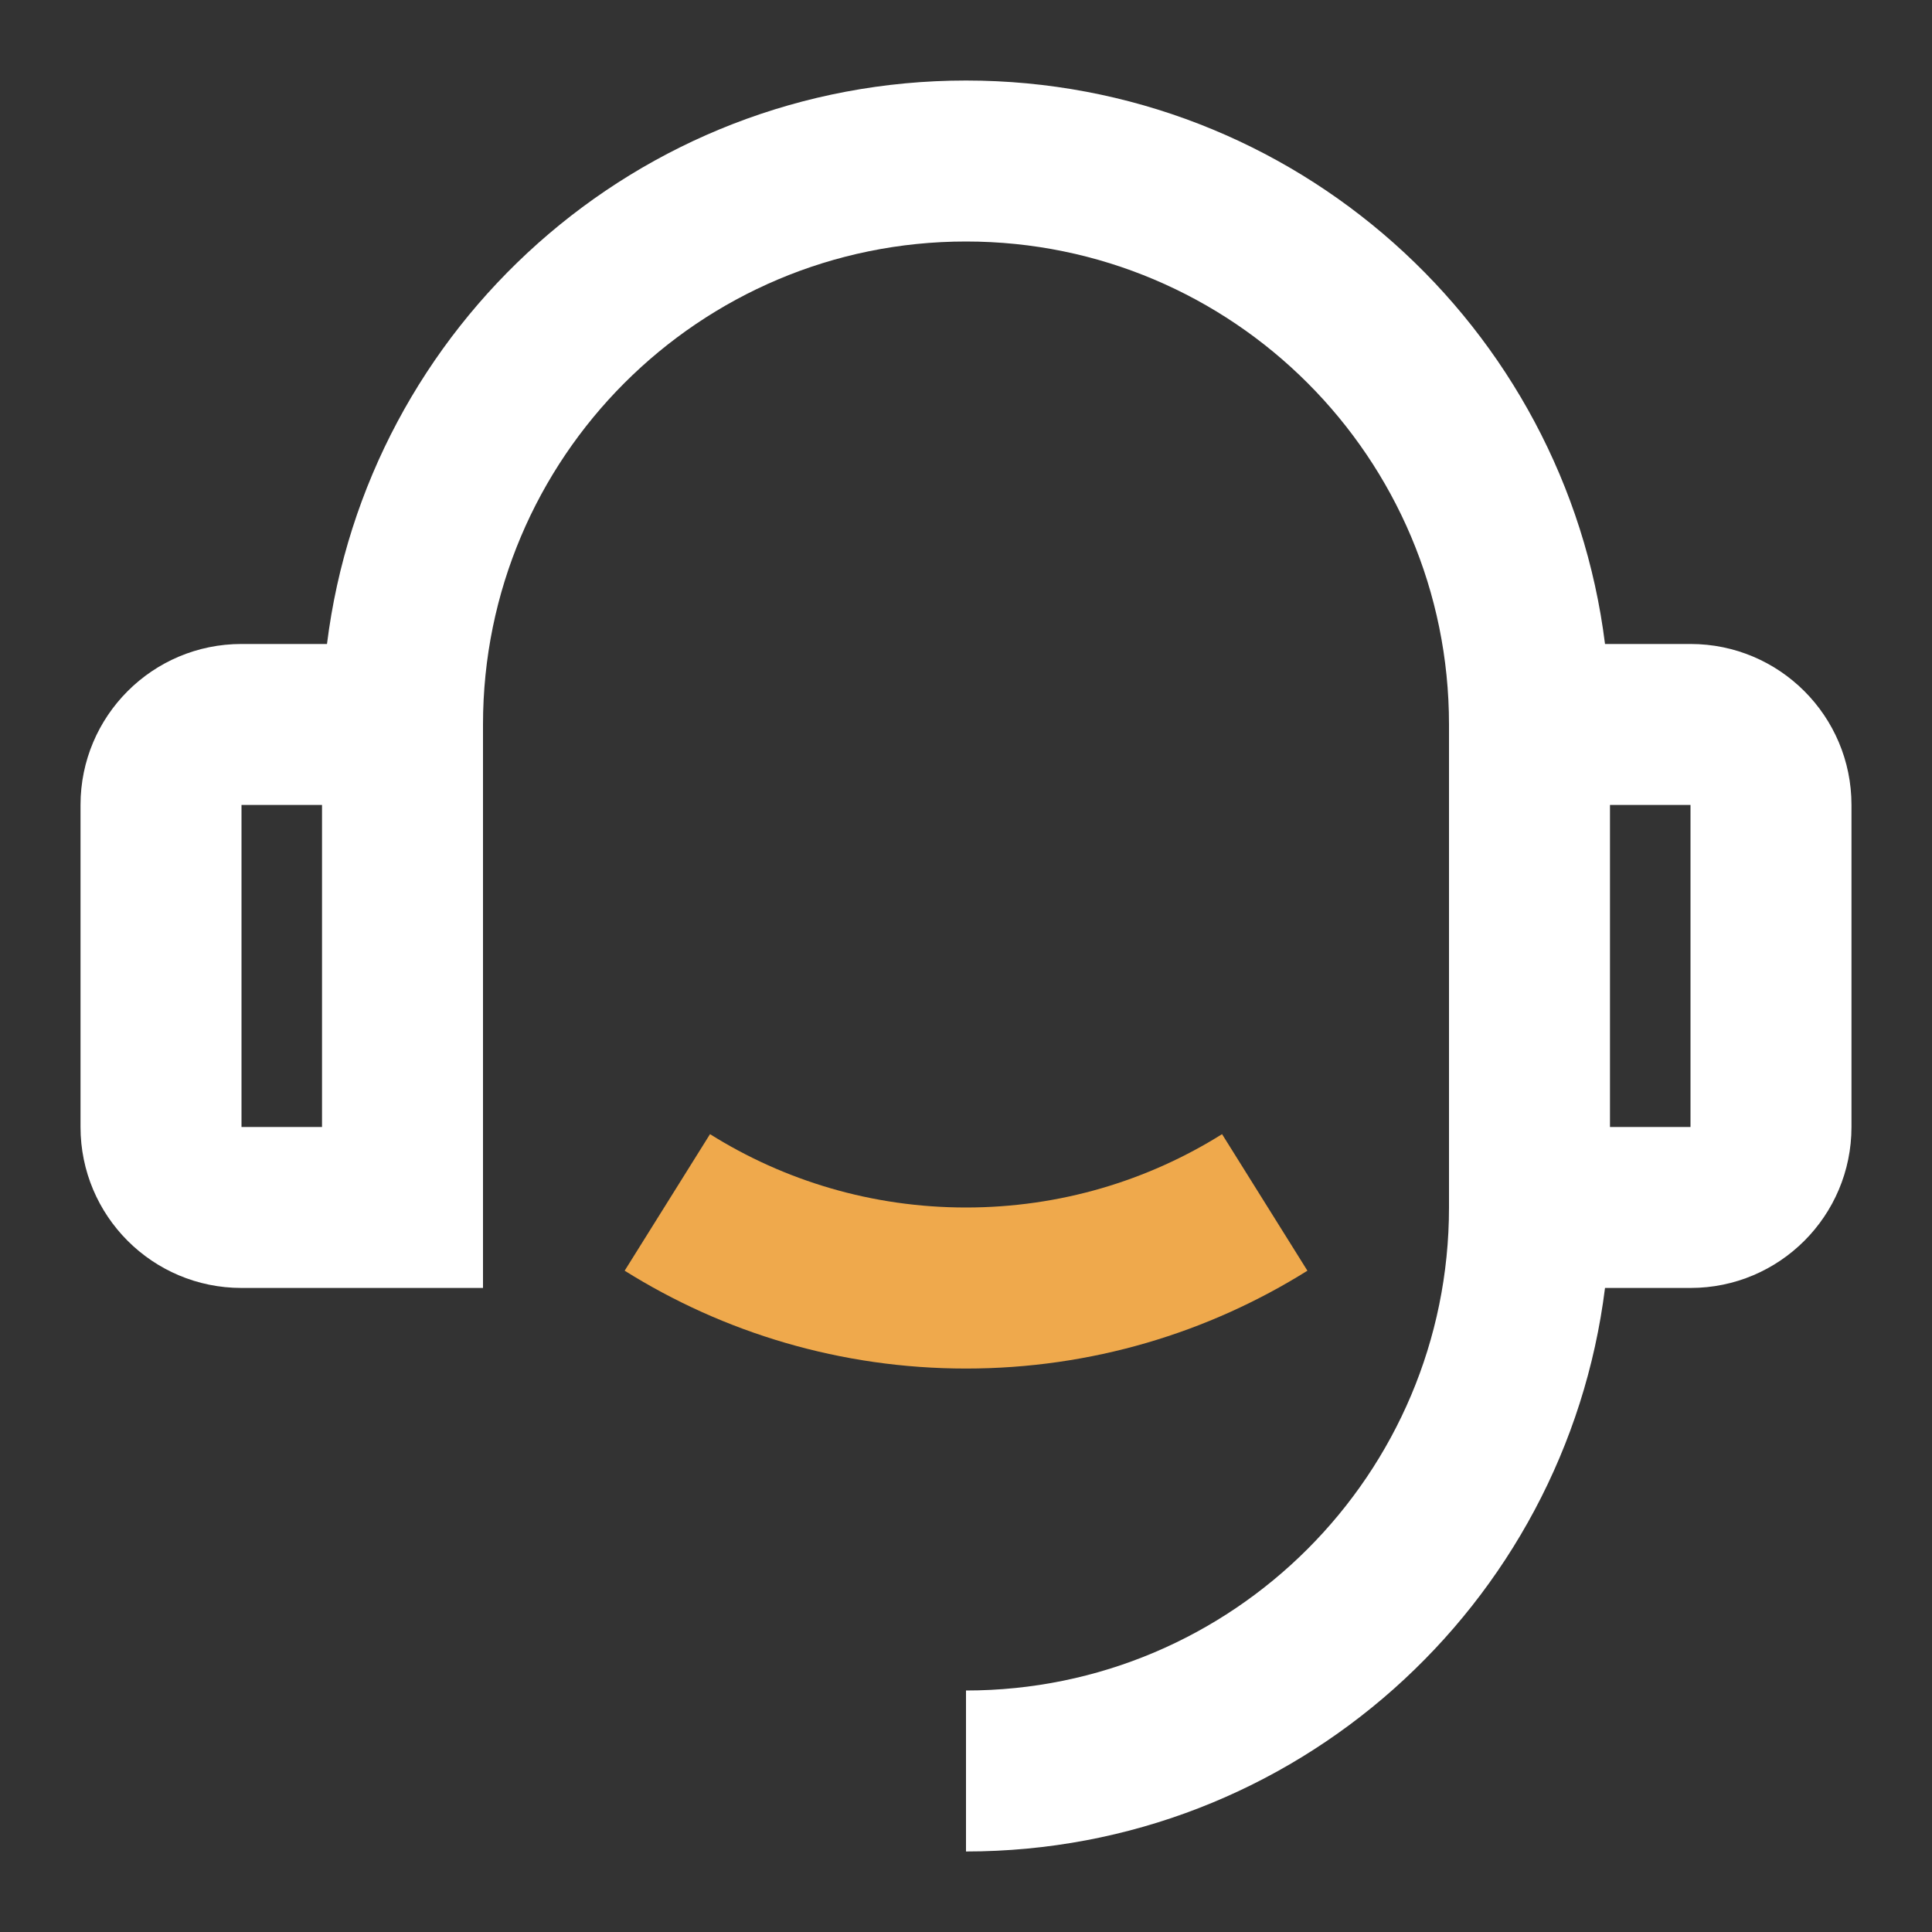
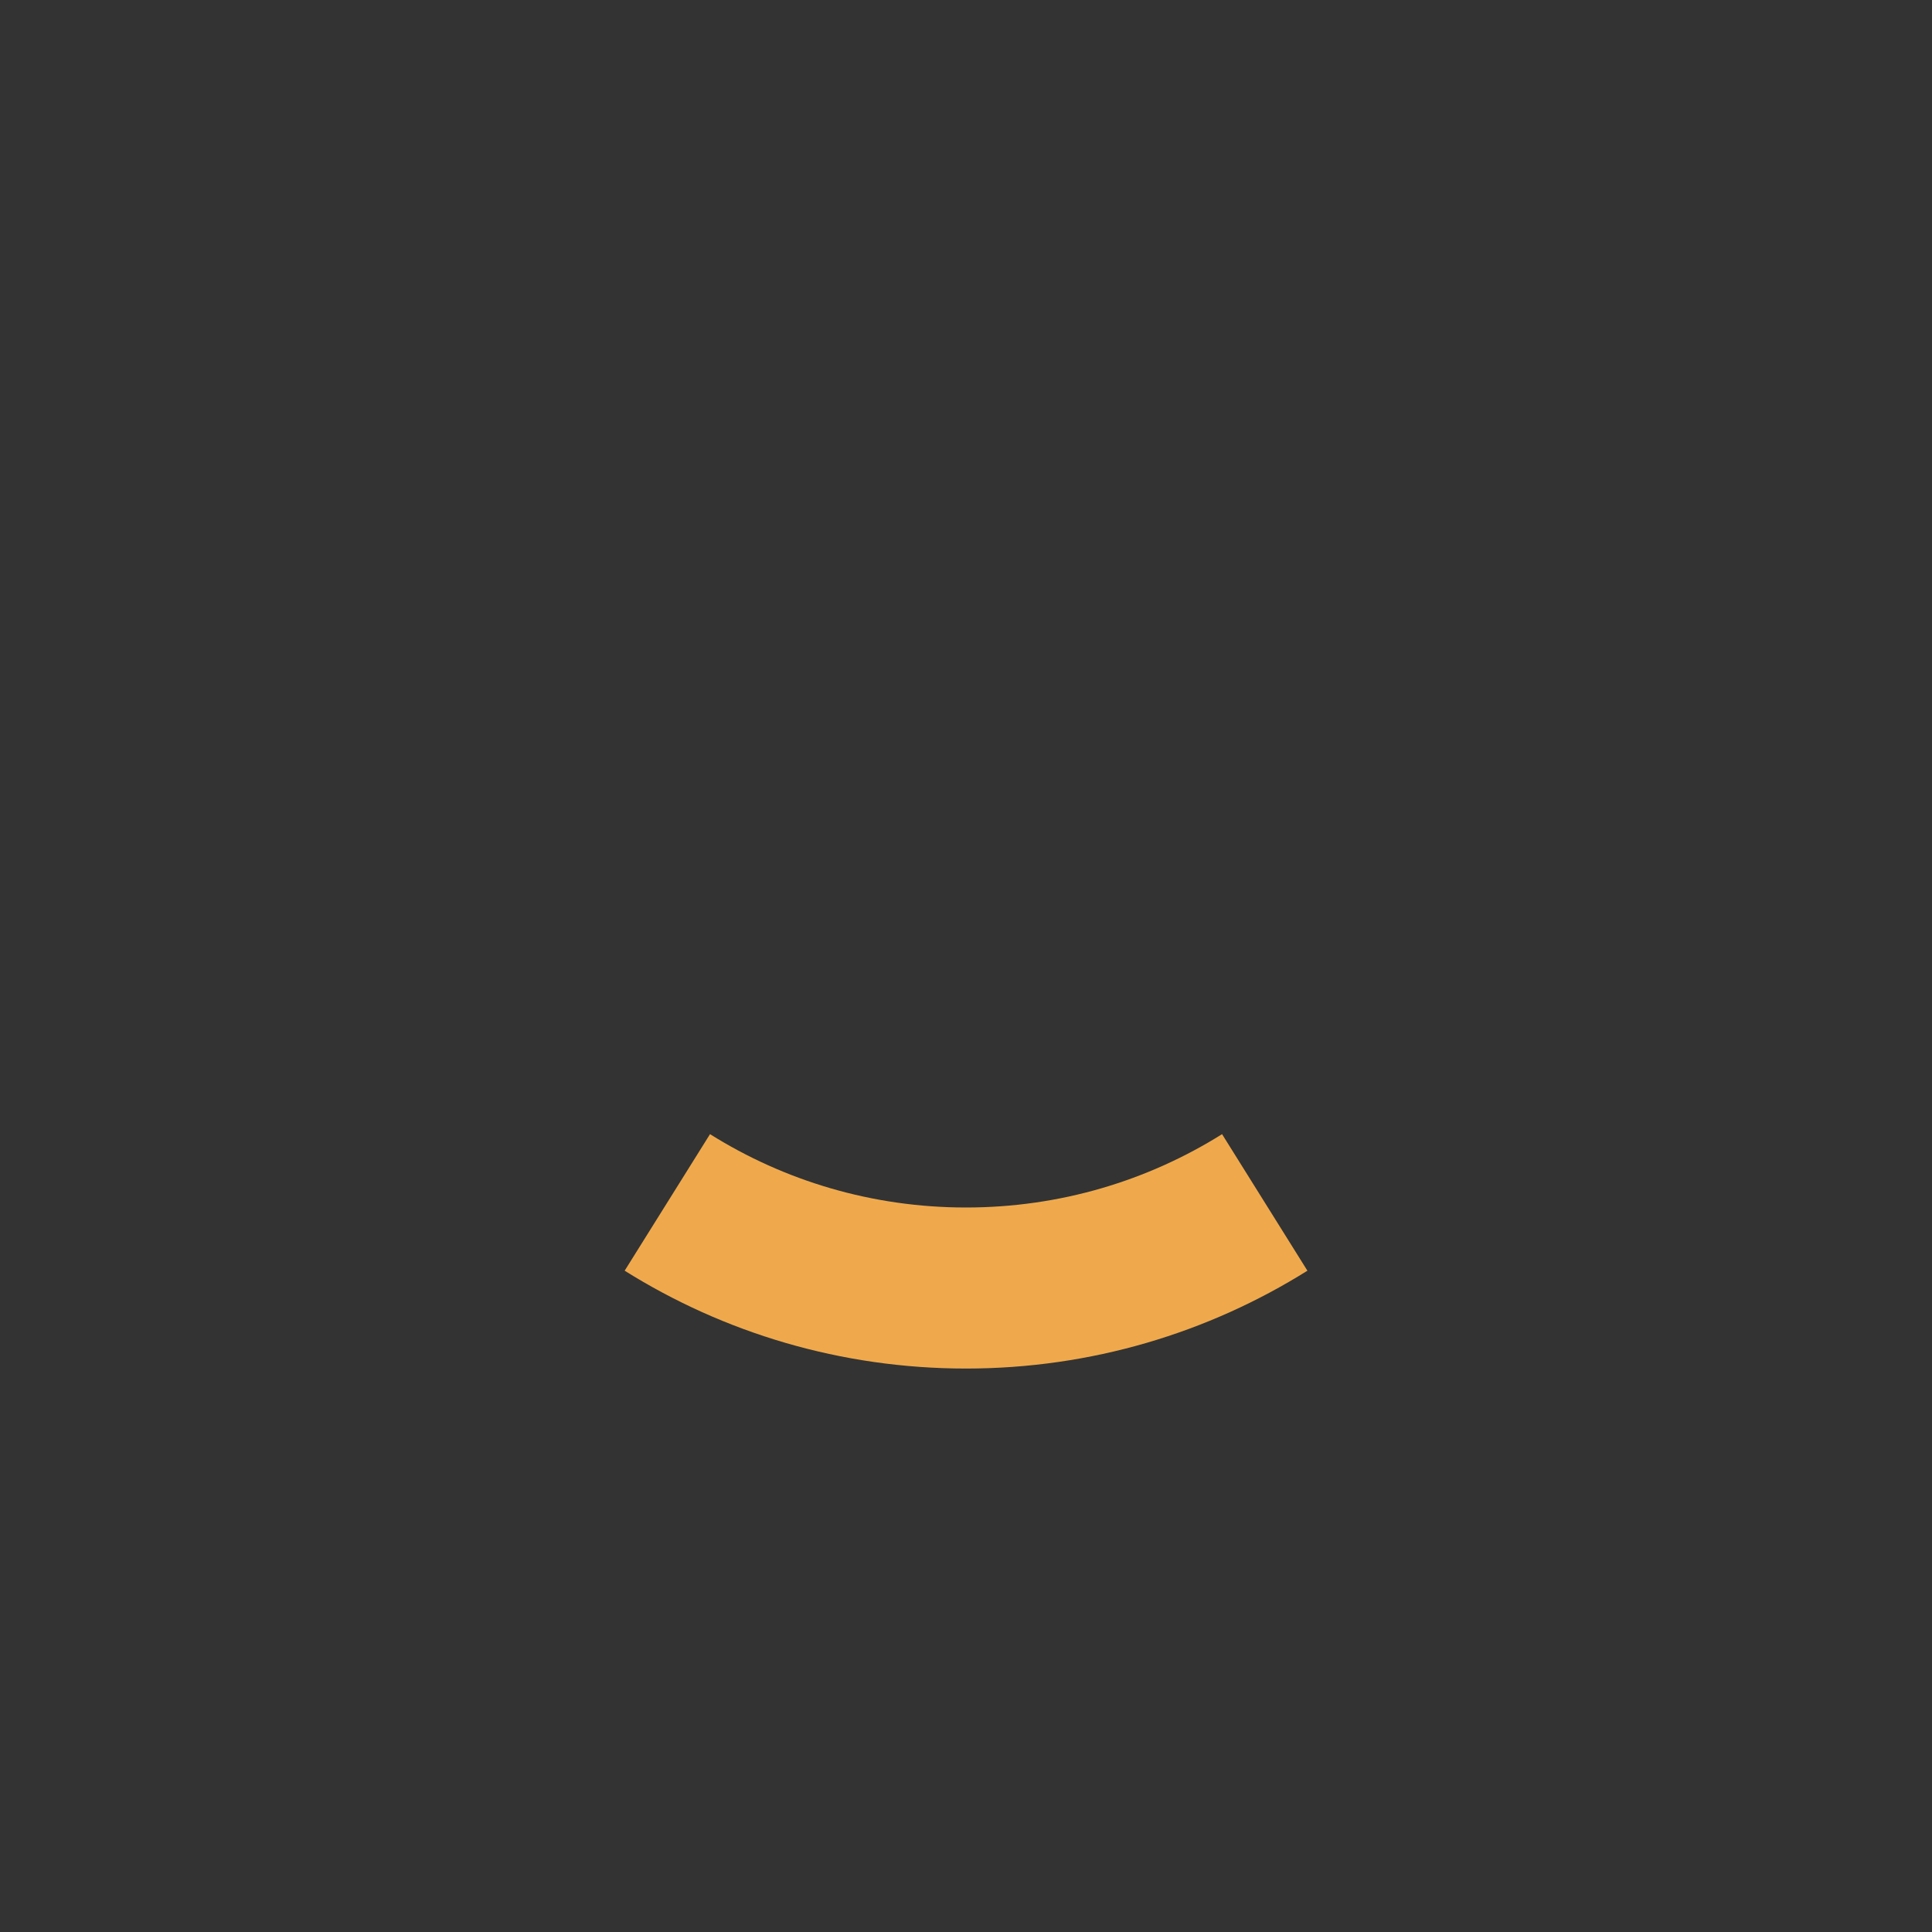
<svg xmlns="http://www.w3.org/2000/svg" fill="none" viewBox="0 0 28 28" height="28" width="28">
  <rect x="0" y="0" width="28" height="28" fill="#333333" stroke="none" />
  <g id="Frame">
-     <path fill="white" d="M23.261 9.333H24.5C25.789 9.333 26.833 10.378 26.833 11.666V16.333C26.833 17.622 25.789 18.666 24.5 18.666H23.261C22.687 23.27 18.76 26.833 14 26.833V24.5C17.866 24.5 21 21.366 21 17.5V10.5C21 6.634 17.866 3.5 14 3.5C10.134 3.5 7 6.634 7 10.5V18.666H3.5C2.211 18.666 1.167 17.622 1.167 16.333V11.666C1.167 10.378 2.211 9.333 3.5 9.333H4.739C5.313 4.729 9.24 1.167 14 1.167C18.76 1.167 22.687 4.729 23.261 9.333ZM3.5 11.666V16.333H4.667V11.666H3.5ZM23.333 11.666V16.333H24.5V11.666H23.333Z" id="Vector" />
    <path fill="#EFA94C" d="M10.29 16.437L9.053 18.416C10.487 19.314 12.183 19.834 14 19.834C15.817 19.834 17.513 19.314 18.948 18.416L17.711 16.437C16.635 17.111 15.363 17.5 14 17.5C12.637 17.5 11.365 17.111 10.29 16.437Z" id="Vector_2" />
  </g>
</svg>